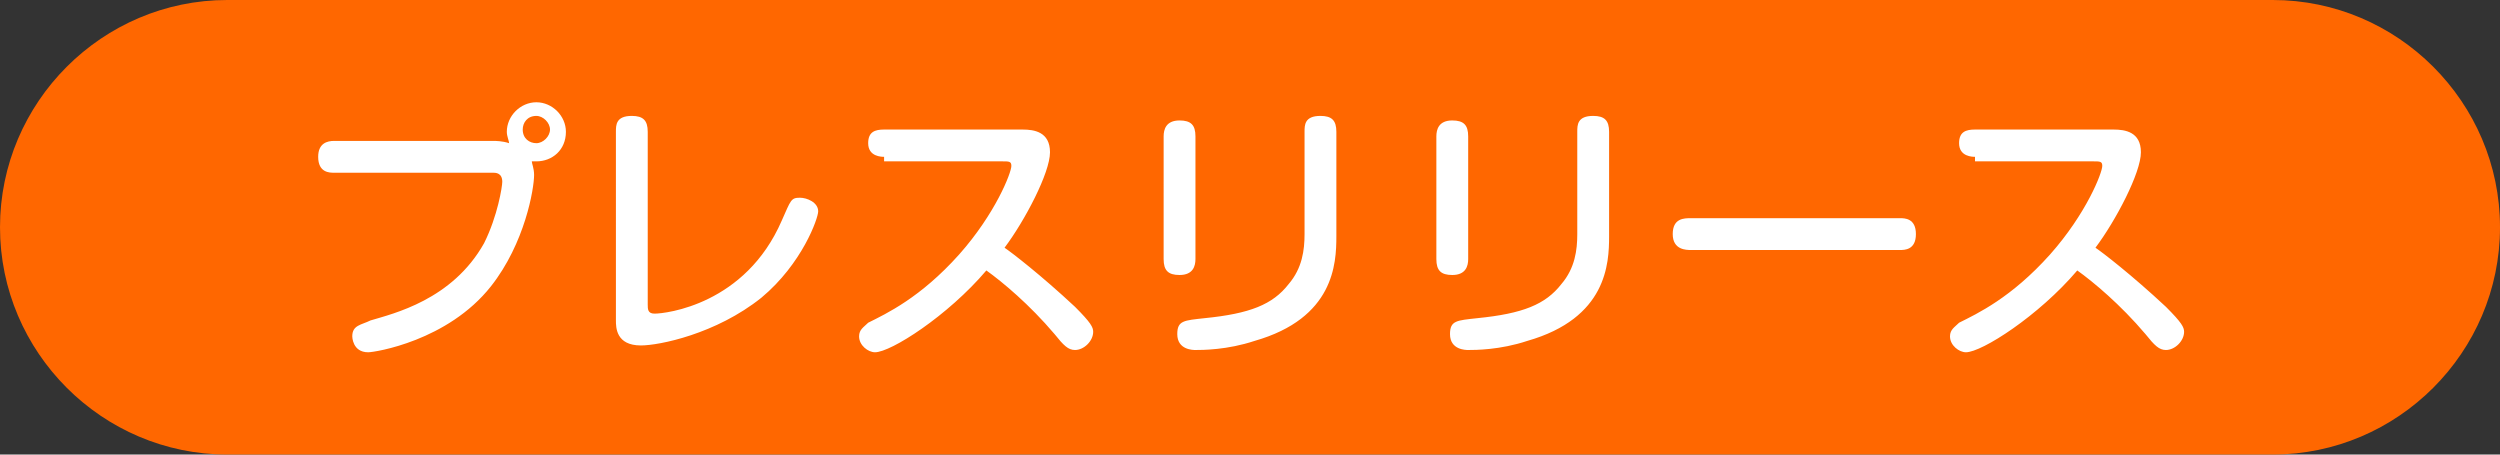
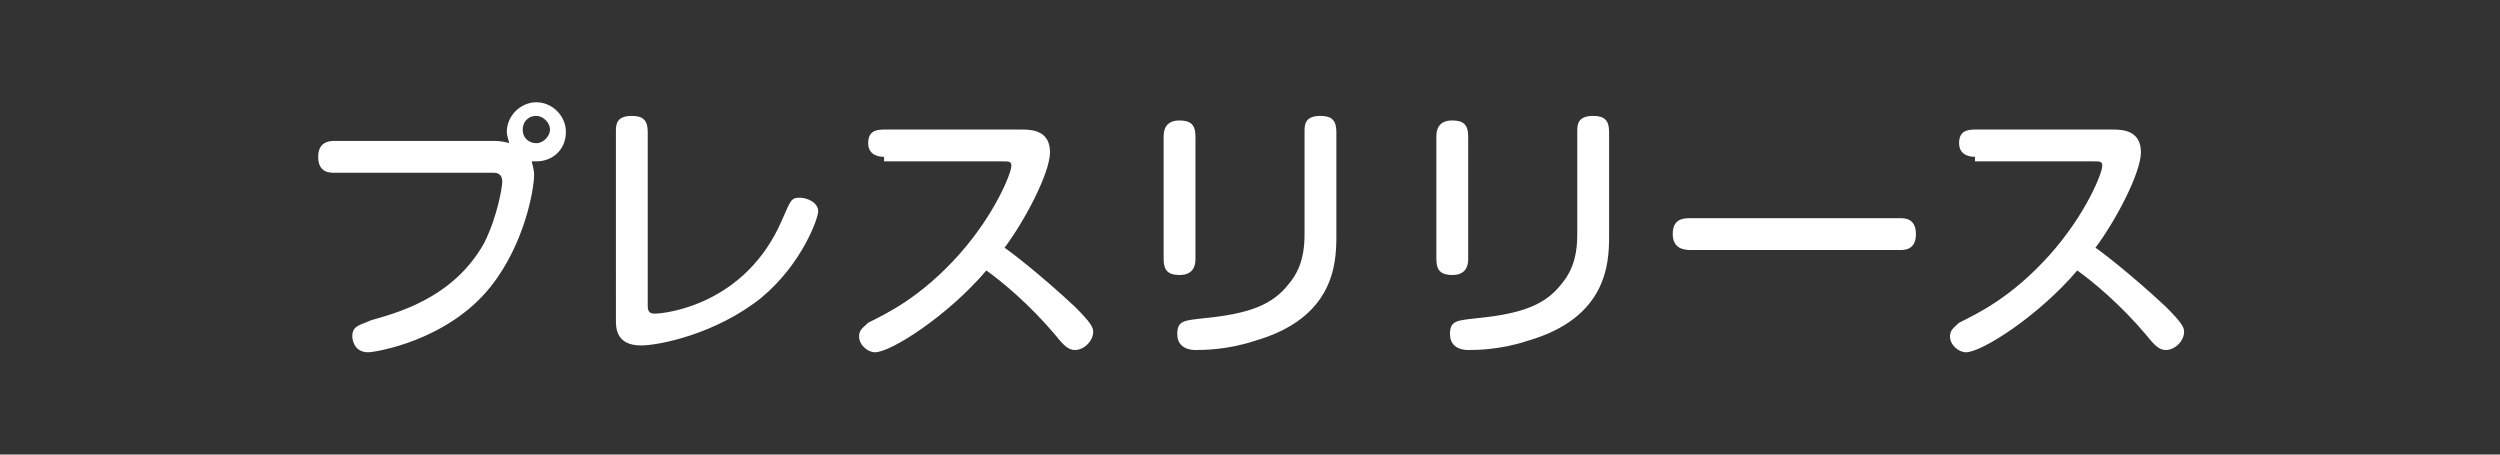
<svg xmlns="http://www.w3.org/2000/svg" id="レイヤー_1" viewBox="0 0 110 20">
  <rect x="0" y="0" width="110" height="20" fill="#333333" stroke="none" />
  <style>.st0{fill:#FF6700;} .st1{fill:#FFFFFF;}</style>
-   <path class="st0" d="M110 10c0 5.5-4.5 10-10 10H10C4.5 20 0 15.5 0 10S4.5 0 10 0h90c5.5 0 10 4.5 10 10z" />
  <path class="st1" d="M14.7 7.6c-.2 0-.7 0-.7-.7 0-.6.4-.7.7-.7h7c.1 0 .4 0 .7.1 0-.1-.1-.3-.1-.5 0-.7.6-1.3 1.3-1.3.7 0 1.3.6 1.3 1.3 0 .8-.6 1.3-1.3 1.3h-.2c0 .1.1.3.1.6 0 .6-.4 3-1.9 4.9-1.9 2.4-5.1 2.9-5.4 2.9-.7 0-.7-.7-.7-.7 0-.5.4-.5.8-.7 1-.3 3.6-.9 5-3.4.6-1.2.8-2.5.8-2.7 0-.4-.3-.4-.4-.4h-7zm8.9-2.5c-.4 0-.6.3-.6.6 0 .4.3.6.6.6s.6-.3.6-.6-.3-.6-.6-.6zM27.1 5.8c0-.3 0-.7.7-.7.5 0 .7.2.7.7v7.6c0 .2 0 .4.3.4.5 0 4-.4 5.6-4.1.4-.9.4-1 .8-1 .3 0 .8.2.8.6 0 .3-.7 2.3-2.5 3.8-2 1.6-4.5 2.1-5.3 2.1-1.1 0-1.1-.8-1.1-1.1V5.8zM38.9 6.9c-.1 0-.7 0-.7-.6 0-.5.3-.6.7-.6H45c.5 0 1.2.1 1.2 1s-1.1 3-2 4.2c.3.2 1.6 1.2 3.1 2.6.7.7.8.9.8 1.1 0 .4-.4.8-.8.8-.3 0-.5-.2-.9-.7-1.1-1.3-2.3-2.3-3-2.8-1.7 2-4.2 3.6-4.9 3.6-.3 0-.7-.3-.7-.7 0-.3.2-.4.4-.6.8-.4 2.3-1.1 4-3 1.6-1.8 2.3-3.6 2.3-3.9 0-.2-.1-.2-.4-.2h-5.2zM52.6 11.4c0 .3-.1.7-.7.7-.5 0-.7-.2-.7-.7V6c0-.3.1-.7.7-.7.5 0 .7.2.7.7v5.4zm6.2-1c0 1.2-.1 3.6-3.6 4.6-1.2.4-2.3.4-2.6.4-.1 0-.8 0-.8-.7 0-.6.3-.6 1.2-.7 2-.2 3-.6 3.7-1.5.6-.7.7-1.5.7-2.2V5.8c0-.3 0-.7.7-.7.5 0 .7.2.7.7v4.6zM64.6 11.4c0 .3-.1.7-.7.7-.5 0-.7-.2-.7-.7V6c0-.3.1-.7.7-.7.5 0 .7.2.7.7v5.4zm6.2-1c0 1.2-.1 3.6-3.6 4.6-1.2.4-2.3.4-2.6.4-.1 0-.8 0-.8-.7 0-.6.3-.6 1.2-.7 2-.2 3-.6 3.7-1.5.6-.7.7-1.5.7-2.2V5.8c0-.3 0-.7.7-.7.5 0 .7.2.7.7v4.6zM74.4 11c-.2 0-.8 0-.8-.7s.5-.7.8-.7h9.2c.2 0 .7 0 .7.7s-.5.7-.7.7h-9.2zM86.9 6.9c-.1 0-.7 0-.7-.6 0-.5.3-.6.7-.6H93c.5 0 1.2.1 1.2 1s-1.1 3-2 4.2c.3.2 1.6 1.2 3.1 2.6.7.7.8.9.8 1.1 0 .4-.4.8-.8.8-.3 0-.5-.2-.9-.7-1.1-1.3-2.3-2.3-3-2.8-1.7 2-4.2 3.6-4.9 3.6-.3 0-.7-.3-.7-.7 0-.3.2-.4.4-.6.8-.4 2.3-1.1 4-3 1.6-1.8 2.3-3.6 2.3-3.9 0-.2-.1-.2-.4-.2h-5.2z" />
</svg>